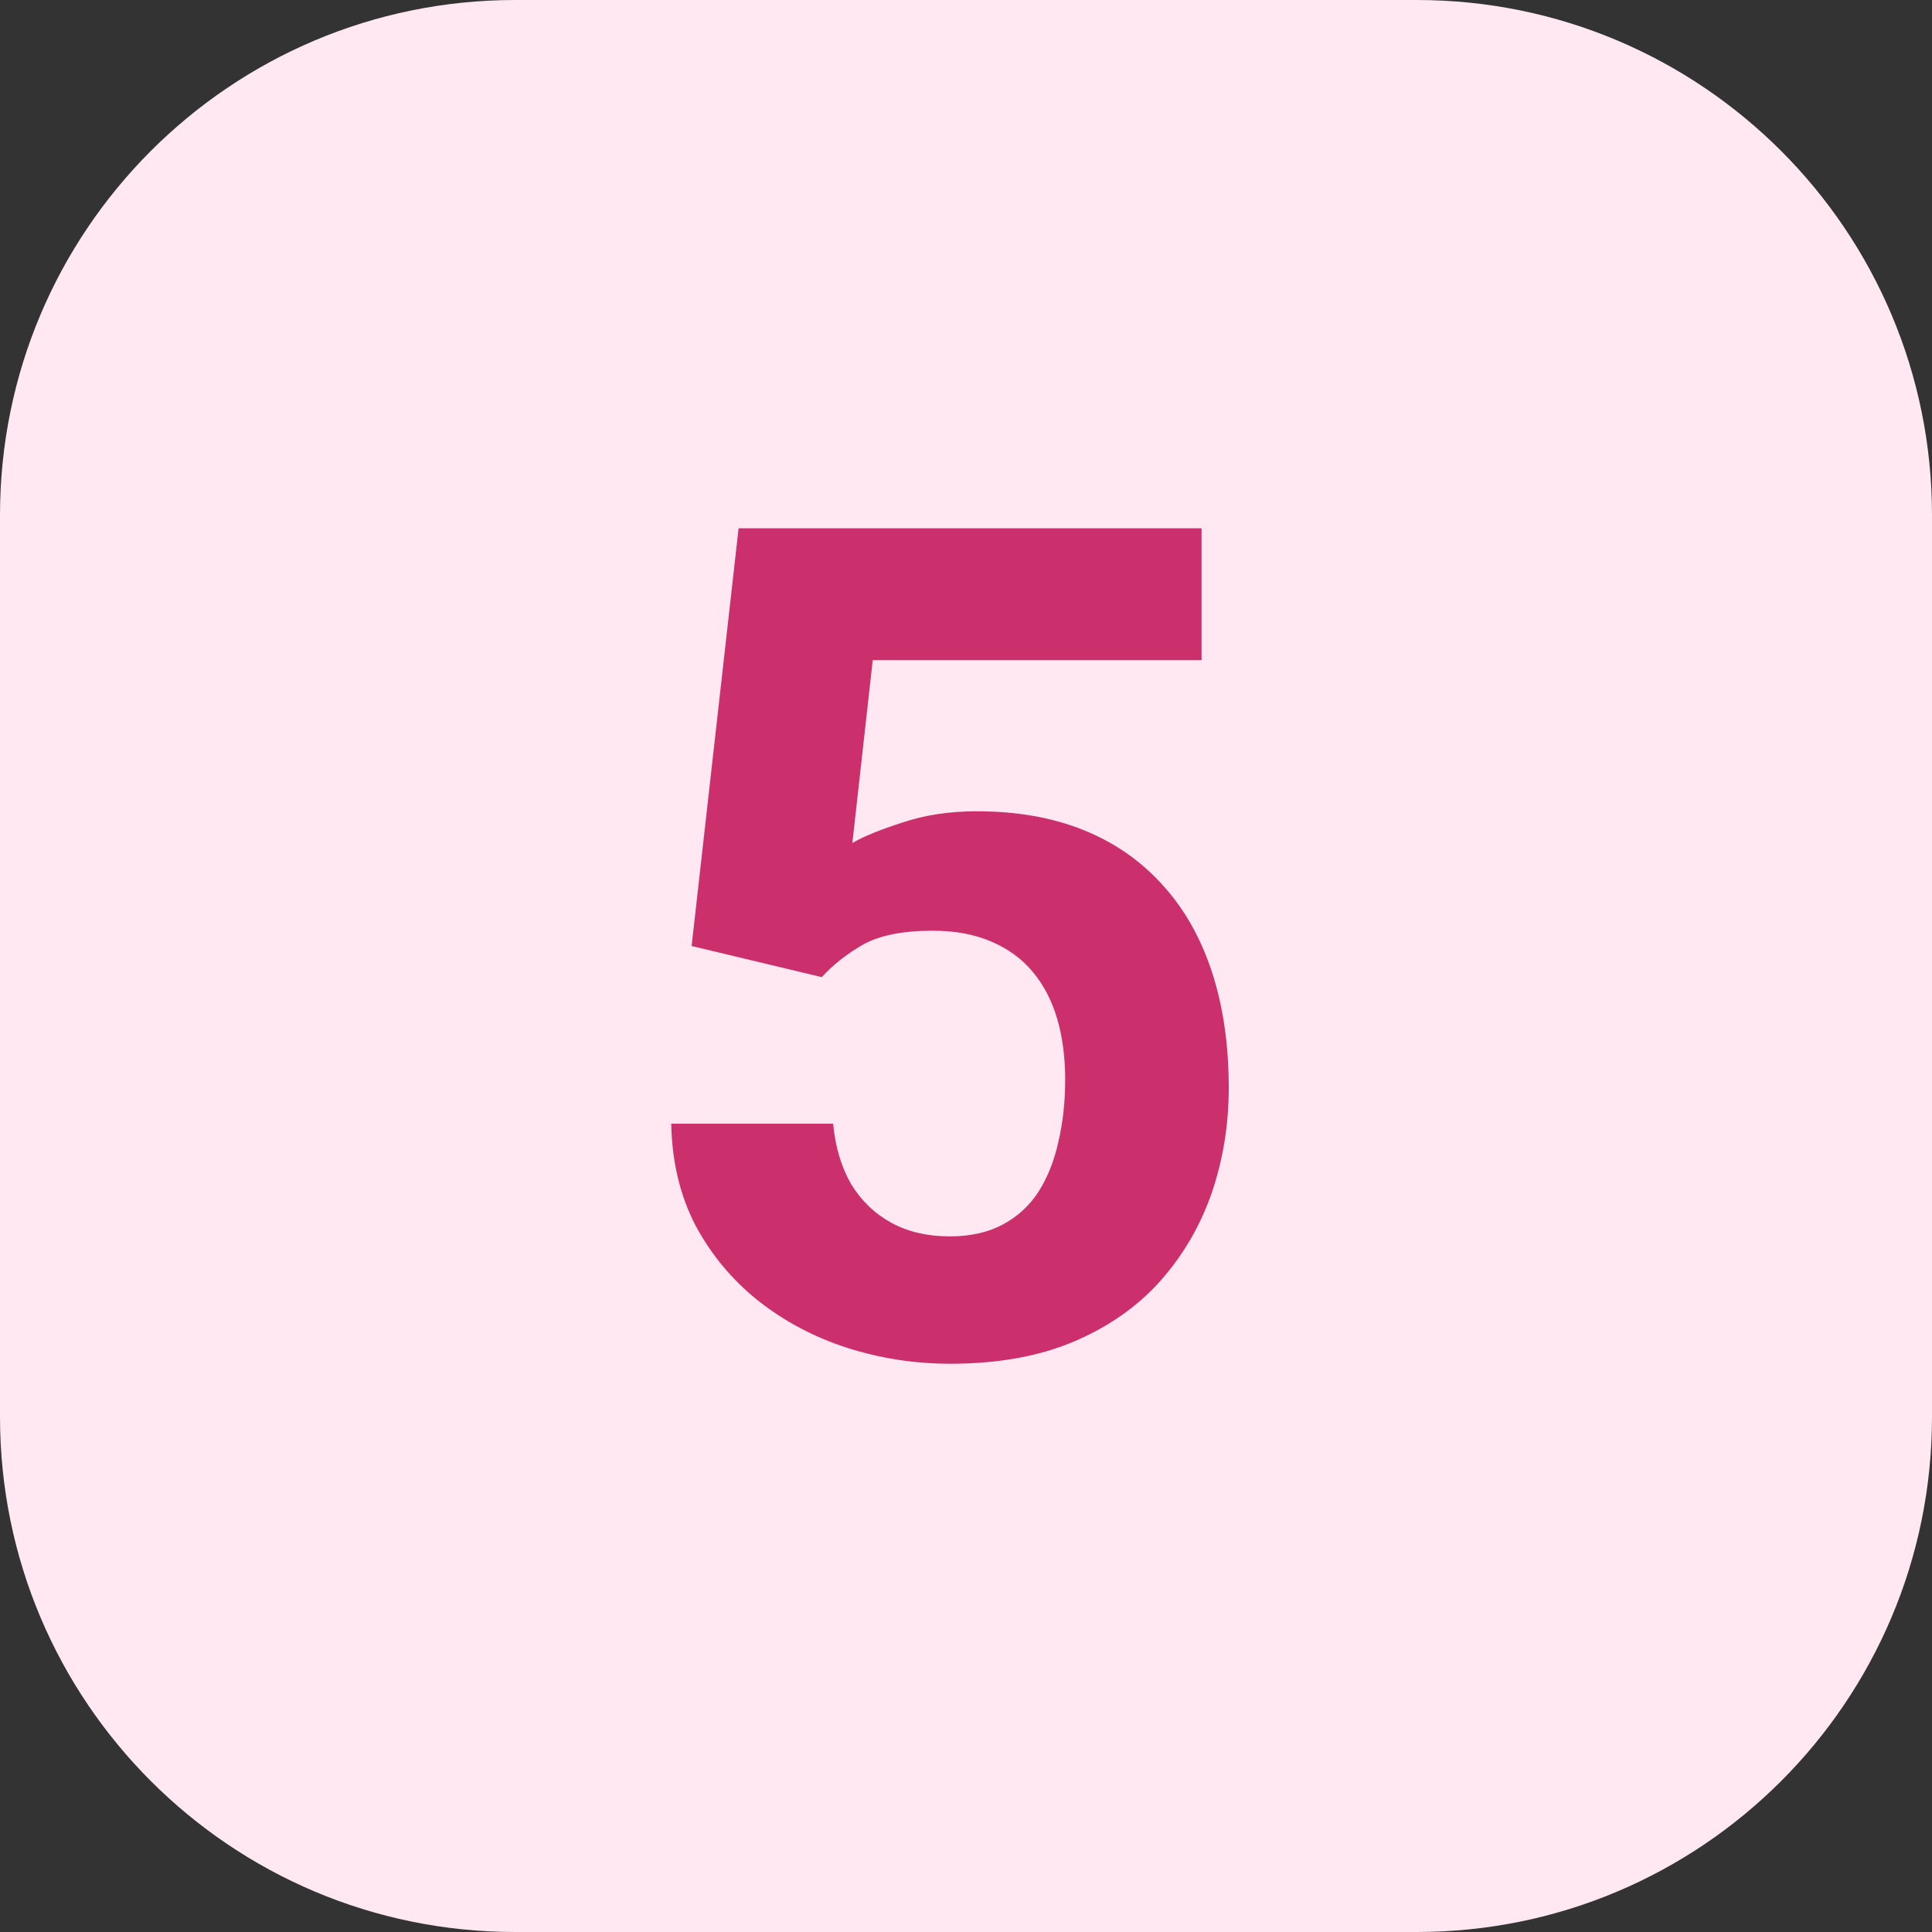
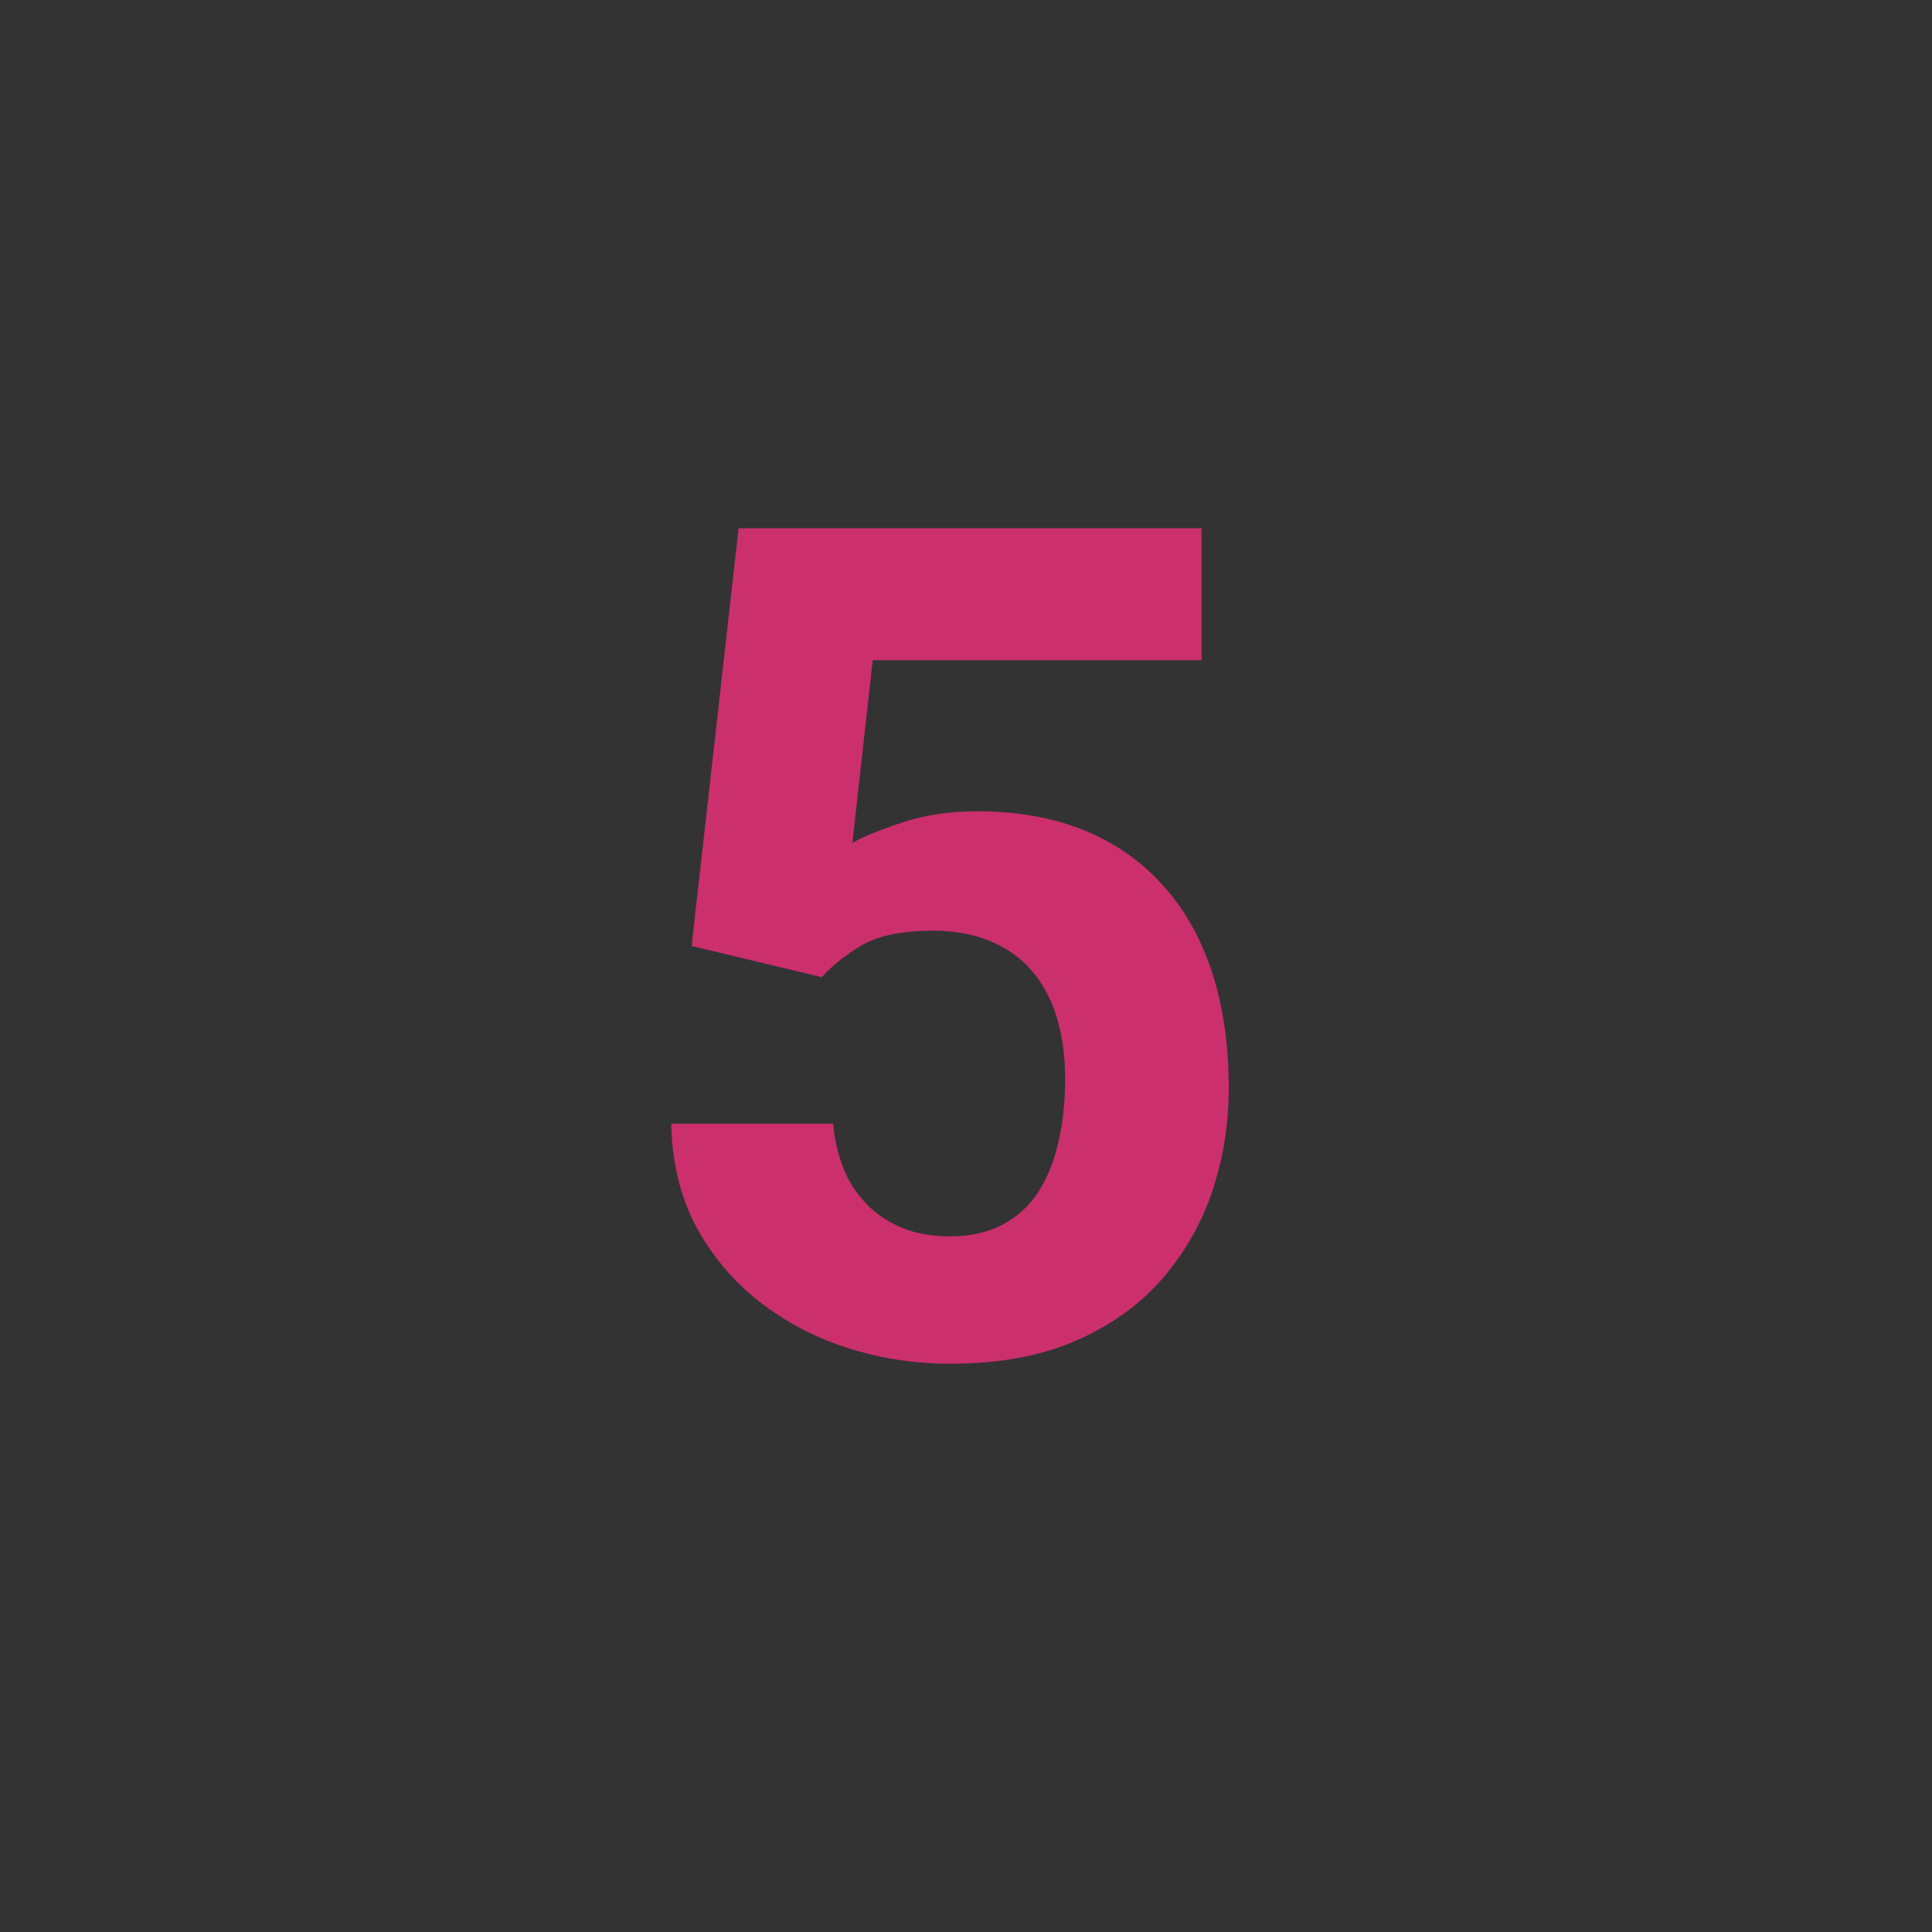
<svg xmlns="http://www.w3.org/2000/svg" width="60" height="60" viewBox="0 0 60 60" fill="none">
  <rect x="0" y="0" width="60" height="60" fill="#333333" stroke="none" />
-   <path d="M0 16C0 7.163 7.163 0 16 0H44C52.837 0 60 7.163 60 16V44C60 52.837 52.837 60 44 60H16C7.163 60 0 52.837 0 44V16Z" fill="#FFE8F1" />
  <path d="M25.521 30.346L21.479 29.379L22.938 16.406H37.316V20.502H27.104L26.471 26.18C26.811 25.98 27.326 25.77 28.018 25.547C28.709 25.312 29.482 25.195 30.338 25.195C31.58 25.195 32.682 25.389 33.643 25.775C34.603 26.162 35.418 26.725 36.086 27.463C36.766 28.201 37.281 29.104 37.633 30.17C37.984 31.236 38.16 32.443 38.16 33.791C38.16 34.928 37.984 36.012 37.633 37.043C37.281 38.062 36.748 38.977 36.033 39.785C35.318 40.582 34.422 41.209 33.344 41.666C32.266 42.123 30.988 42.352 29.512 42.352C28.41 42.352 27.344 42.188 26.312 41.859C25.293 41.531 24.373 41.045 23.553 40.4C22.744 39.756 22.094 38.977 21.602 38.062C21.121 37.137 20.869 36.082 20.846 34.898H25.873C25.943 35.625 26.131 36.252 26.436 36.779C26.752 37.295 27.168 37.693 27.684 37.975C28.199 38.256 28.803 38.397 29.494 38.397C30.139 38.397 30.689 38.273 31.146 38.027C31.604 37.781 31.973 37.441 32.254 37.008C32.535 36.562 32.74 36.047 32.869 35.461C33.01 34.863 33.08 34.219 33.08 33.527C33.08 32.836 32.998 32.209 32.834 31.646C32.67 31.084 32.418 30.598 32.078 30.188C31.738 29.777 31.305 29.461 30.777 29.238C30.262 29.016 29.658 28.904 28.967 28.904C28.029 28.904 27.303 29.051 26.787 29.344C26.283 29.637 25.861 29.971 25.521 30.346Z" fill="#CB306C" />
</svg>